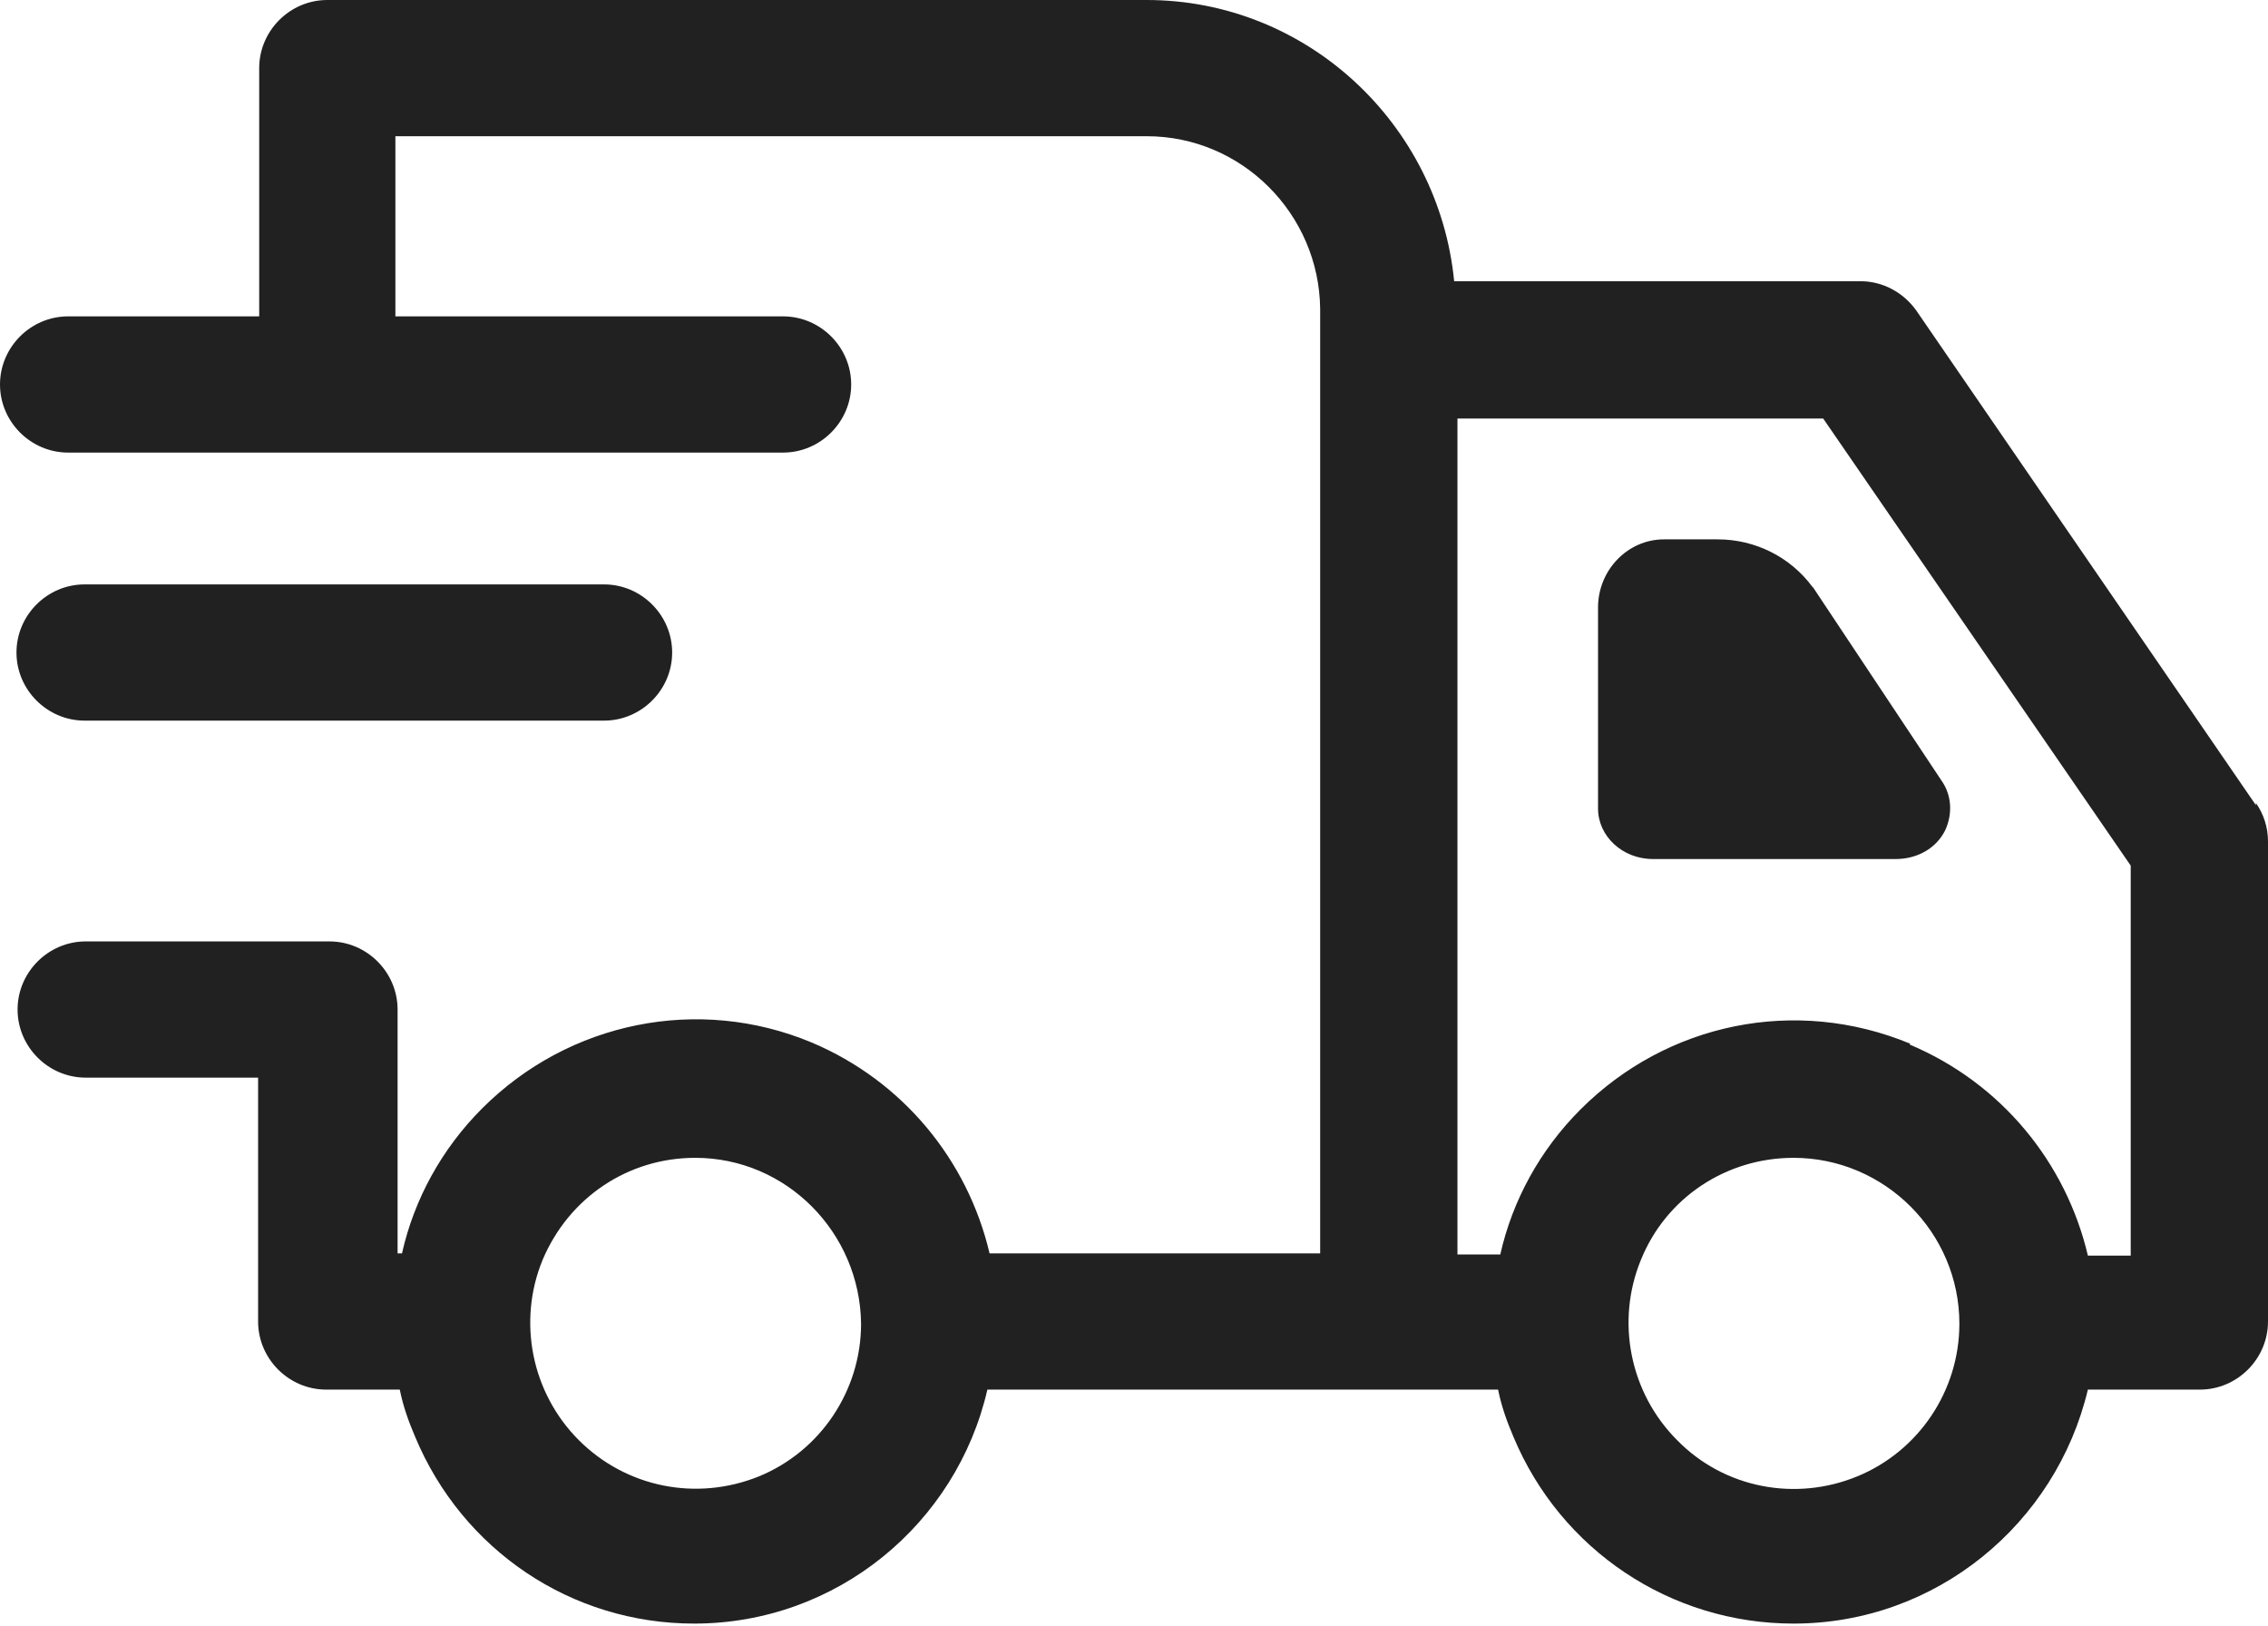
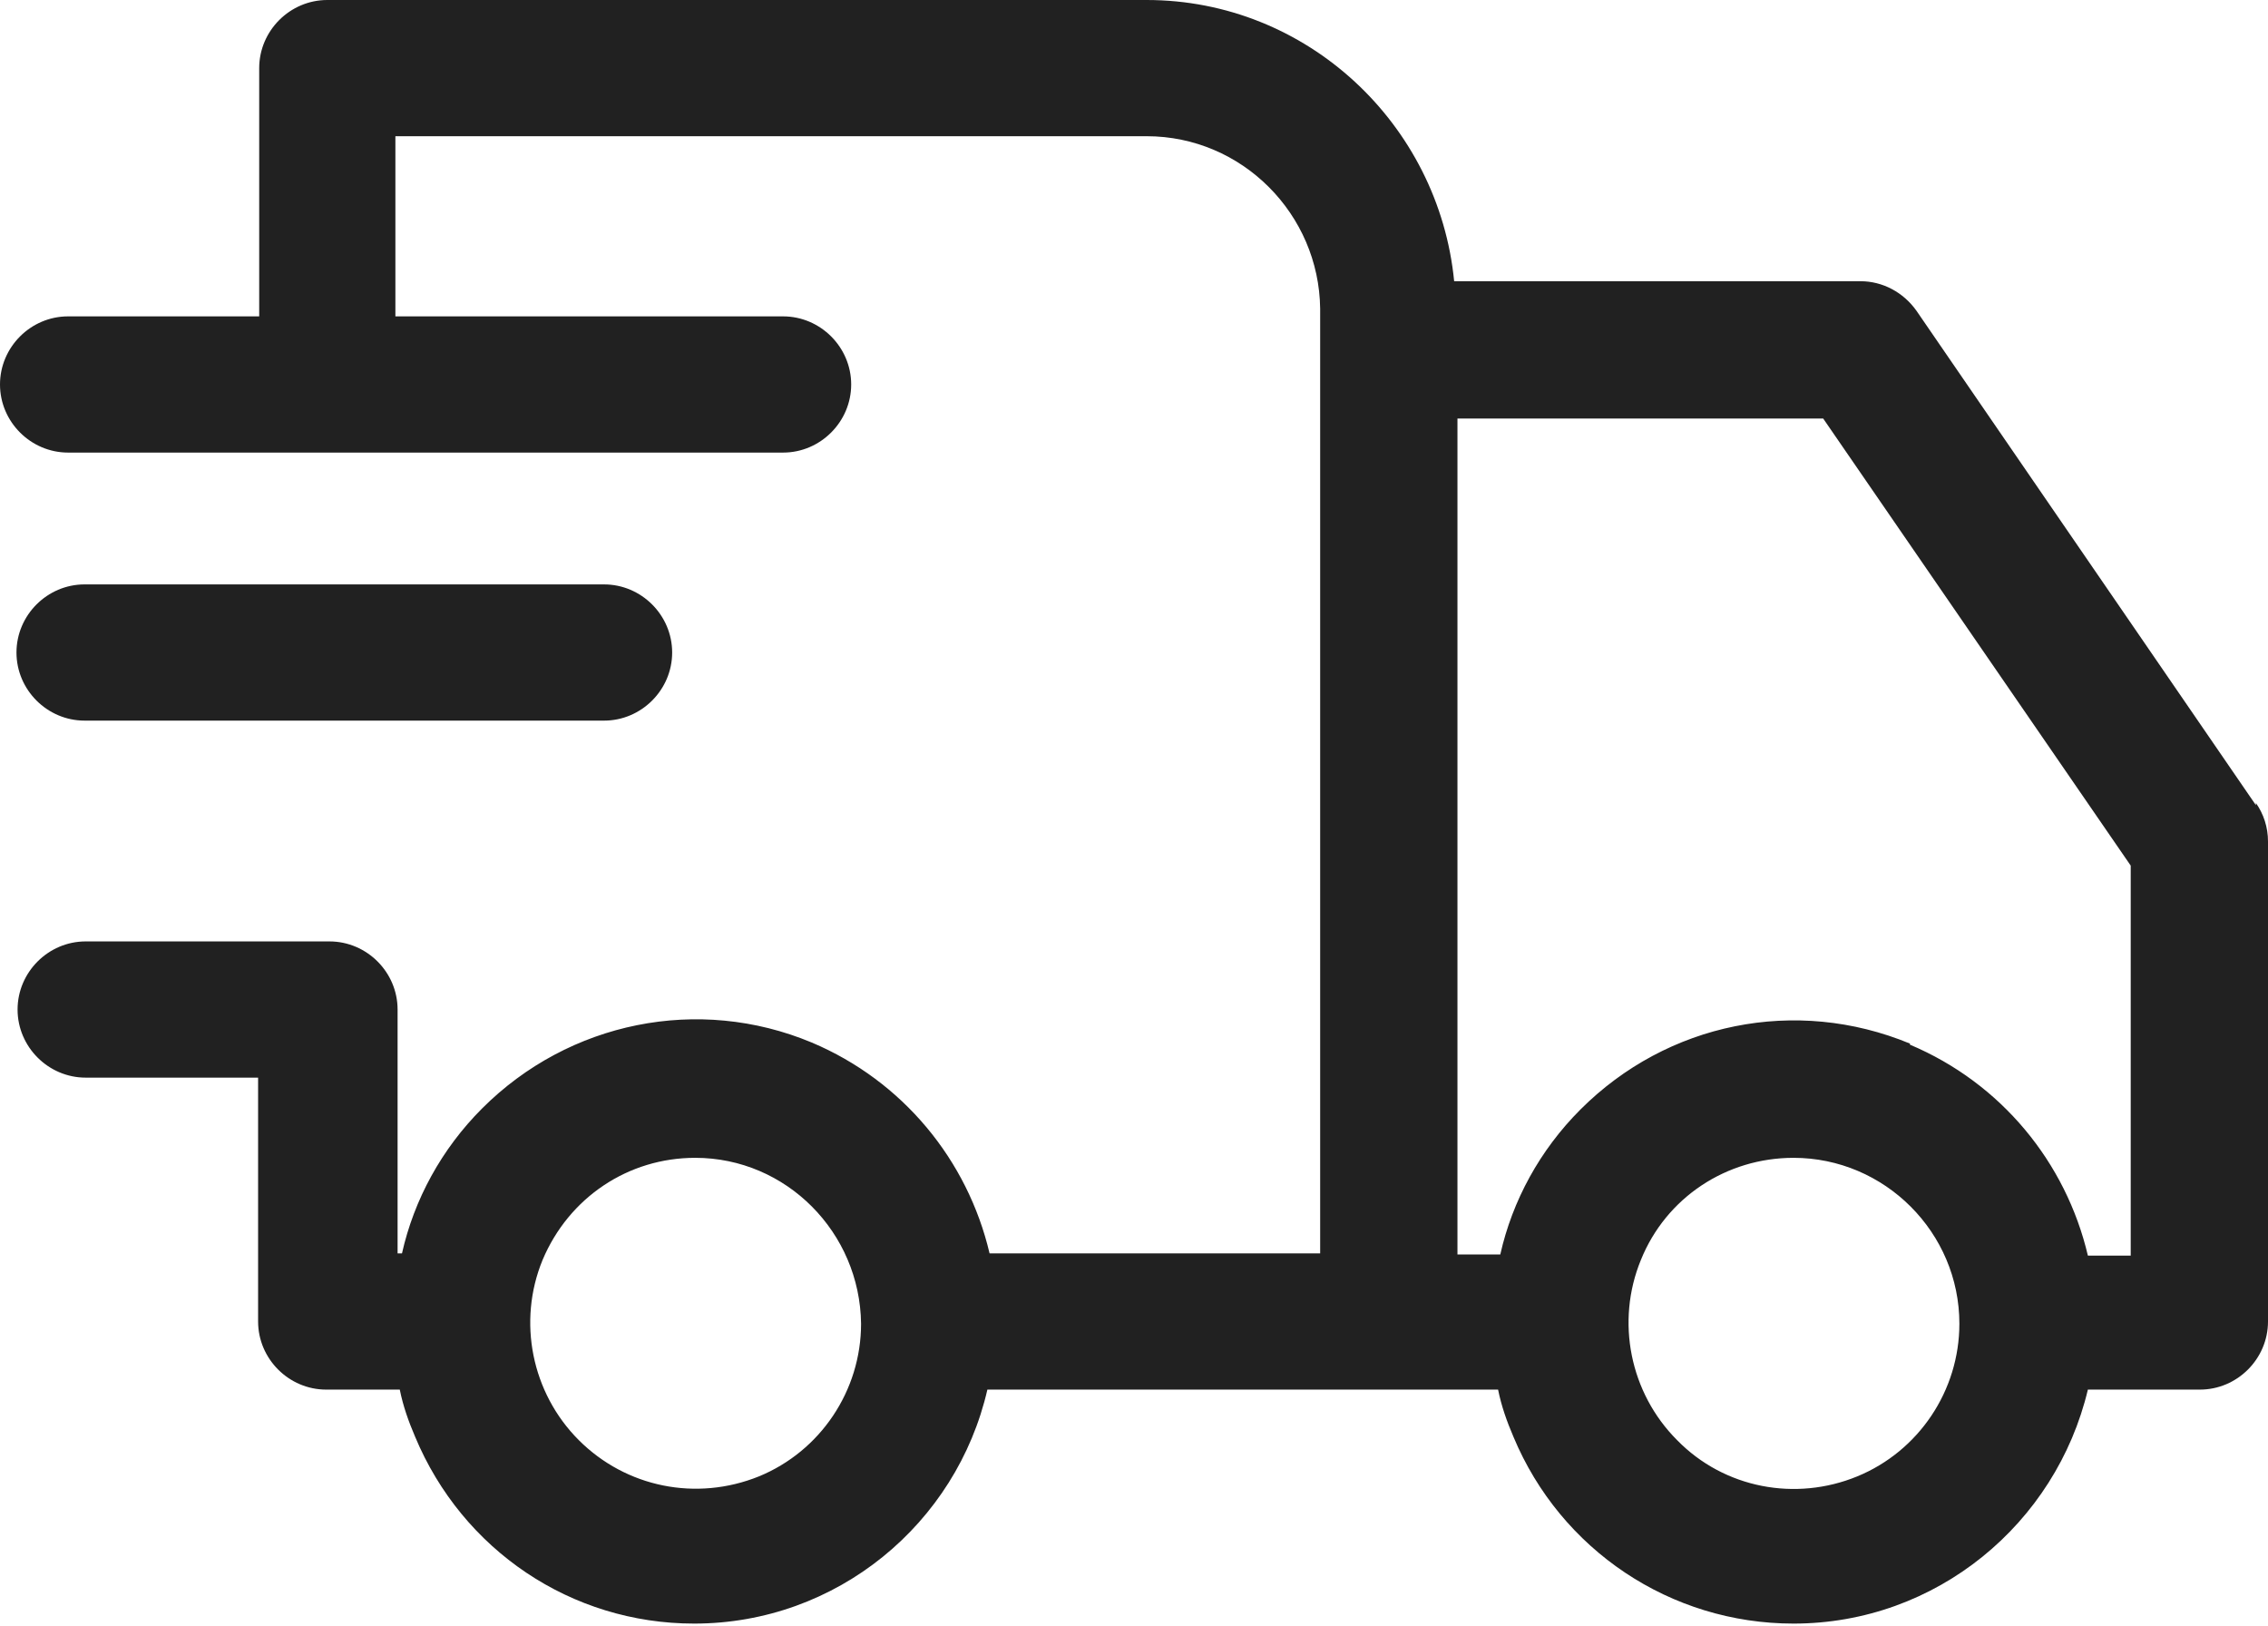
<svg xmlns="http://www.w3.org/2000/svg" id="Layer_2" viewBox="0 0 20.65 14.8">
  <defs>
    <style>.cls-1{fill:#212121;stroke-width:0px;}</style>
  </defs>
  <g id="Layer_1-2">
    <g id="Delivery">
      <path class="cls-1" d="m20.54,7.33l-3.09-4.5c-.12-.17-.31-.27-.51-.27h-3.7C13.1,1.13,11.9,0,10.44,0H2.98c-.34,0-.62.28-.62.62v2.26H.62c-.34,0-.62.28-.62.62s.28.62.62.62h6.51c.34,0,.62-.28.62-.62s-.28-.62-.62-.62h-3.53v-1.64h6.84c.87,0,1.57.71,1.58,1.57v8.6h-3.01c-.2-.85-.79-1.57-1.62-1.92-1.03-.43-2.21-.19-3,.6-.37.37-.62.83-.73,1.32h-.04v-2.22c0-.34-.28-.62-.62-.62,0,0,0,0,0,0H.78c-.34,0-.62.28-.62.62s.28.62.62.62h1.57v2.22c0,.34.28.62.62.62h.67c.03.15.08.29.14.43.43,1.03,1.42,1.7,2.54,1.7h0c1.3,0,2.39-.91,2.67-2.13h4.65c.03.15.08.29.14.43.43,1.03,1.43,1.7,2.55,1.7,1.3,0,2.39-.91,2.68-2.13h1.02c.34,0,.62-.28.62-.62v-4.37c0-.13-.04-.25-.11-.35Zm-5.6,4.14c.23-.57.78-.93,1.39-.93.83,0,1.51.68,1.51,1.51,0,.61-.37,1.16-.93,1.39-.56.23-1.21.11-1.64-.33-.43-.43-.56-1.08-.33-1.64Zm2.45-1.97c-1.04-.43-2.21-.19-3,.6-.37.37-.62.83-.73,1.32h-.39V3.81h3.33l2.8,4.07v3.55h-.39c-.2-.85-.79-1.57-1.62-1.92Zm-10.48,3.94c-.57.23-1.21.1-1.64-.33-.43-.43-.56-1.08-.33-1.64.24-.57.78-.93,1.39-.93.83,0,1.5.68,1.51,1.51,0,.61-.37,1.16-.93,1.39Z" />
      <path class="cls-1" d="m.77,6.56h4.73c.34,0,.62-.28.62-.62s-.28-.62-.62-.62H.77c-.34,0-.62.28-.62.62s.28.62.62.62Z" />
-       <path class="cls-1" d="m16.5,5.34c-.2-.27-.52-.43-.86-.43h-.49c-.33,0-.6.28-.6.62v1.83c0,.25.22.46.5.46h2.21c.2,0,.37-.1.45-.26.07-.15.06-.32-.03-.45l-1.17-1.76Z" />
    </g>
  </g>
</svg>